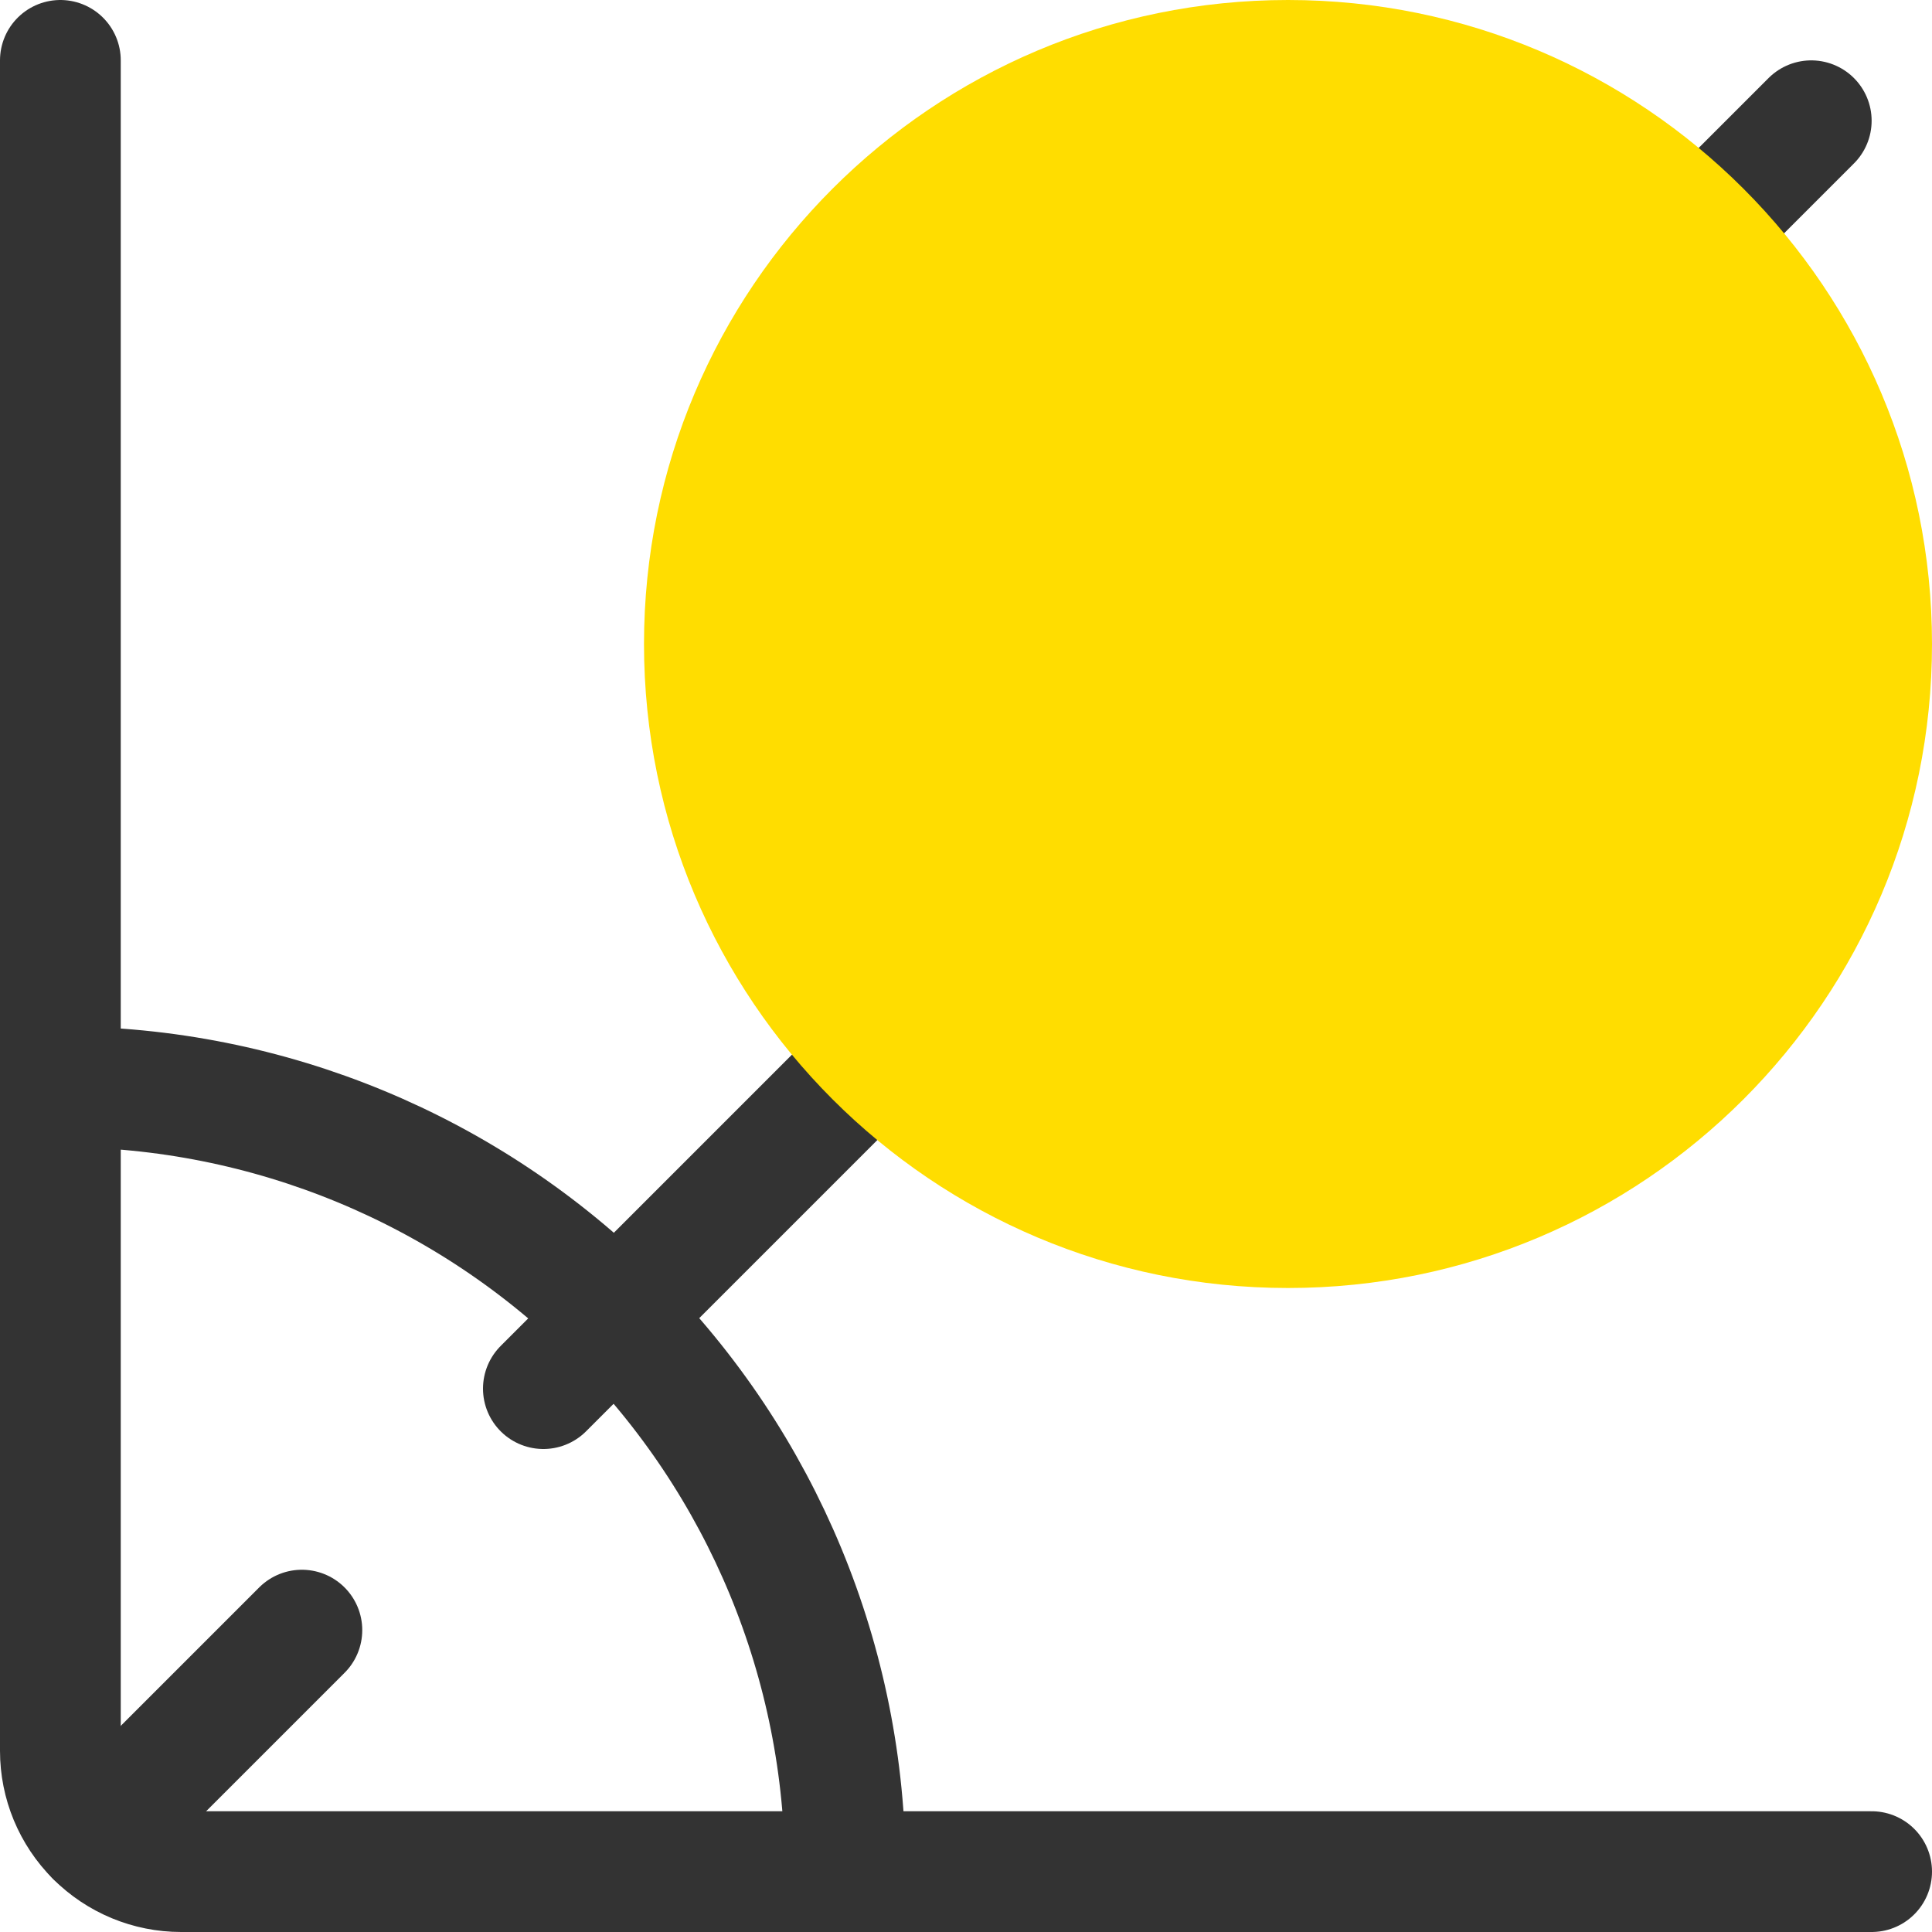
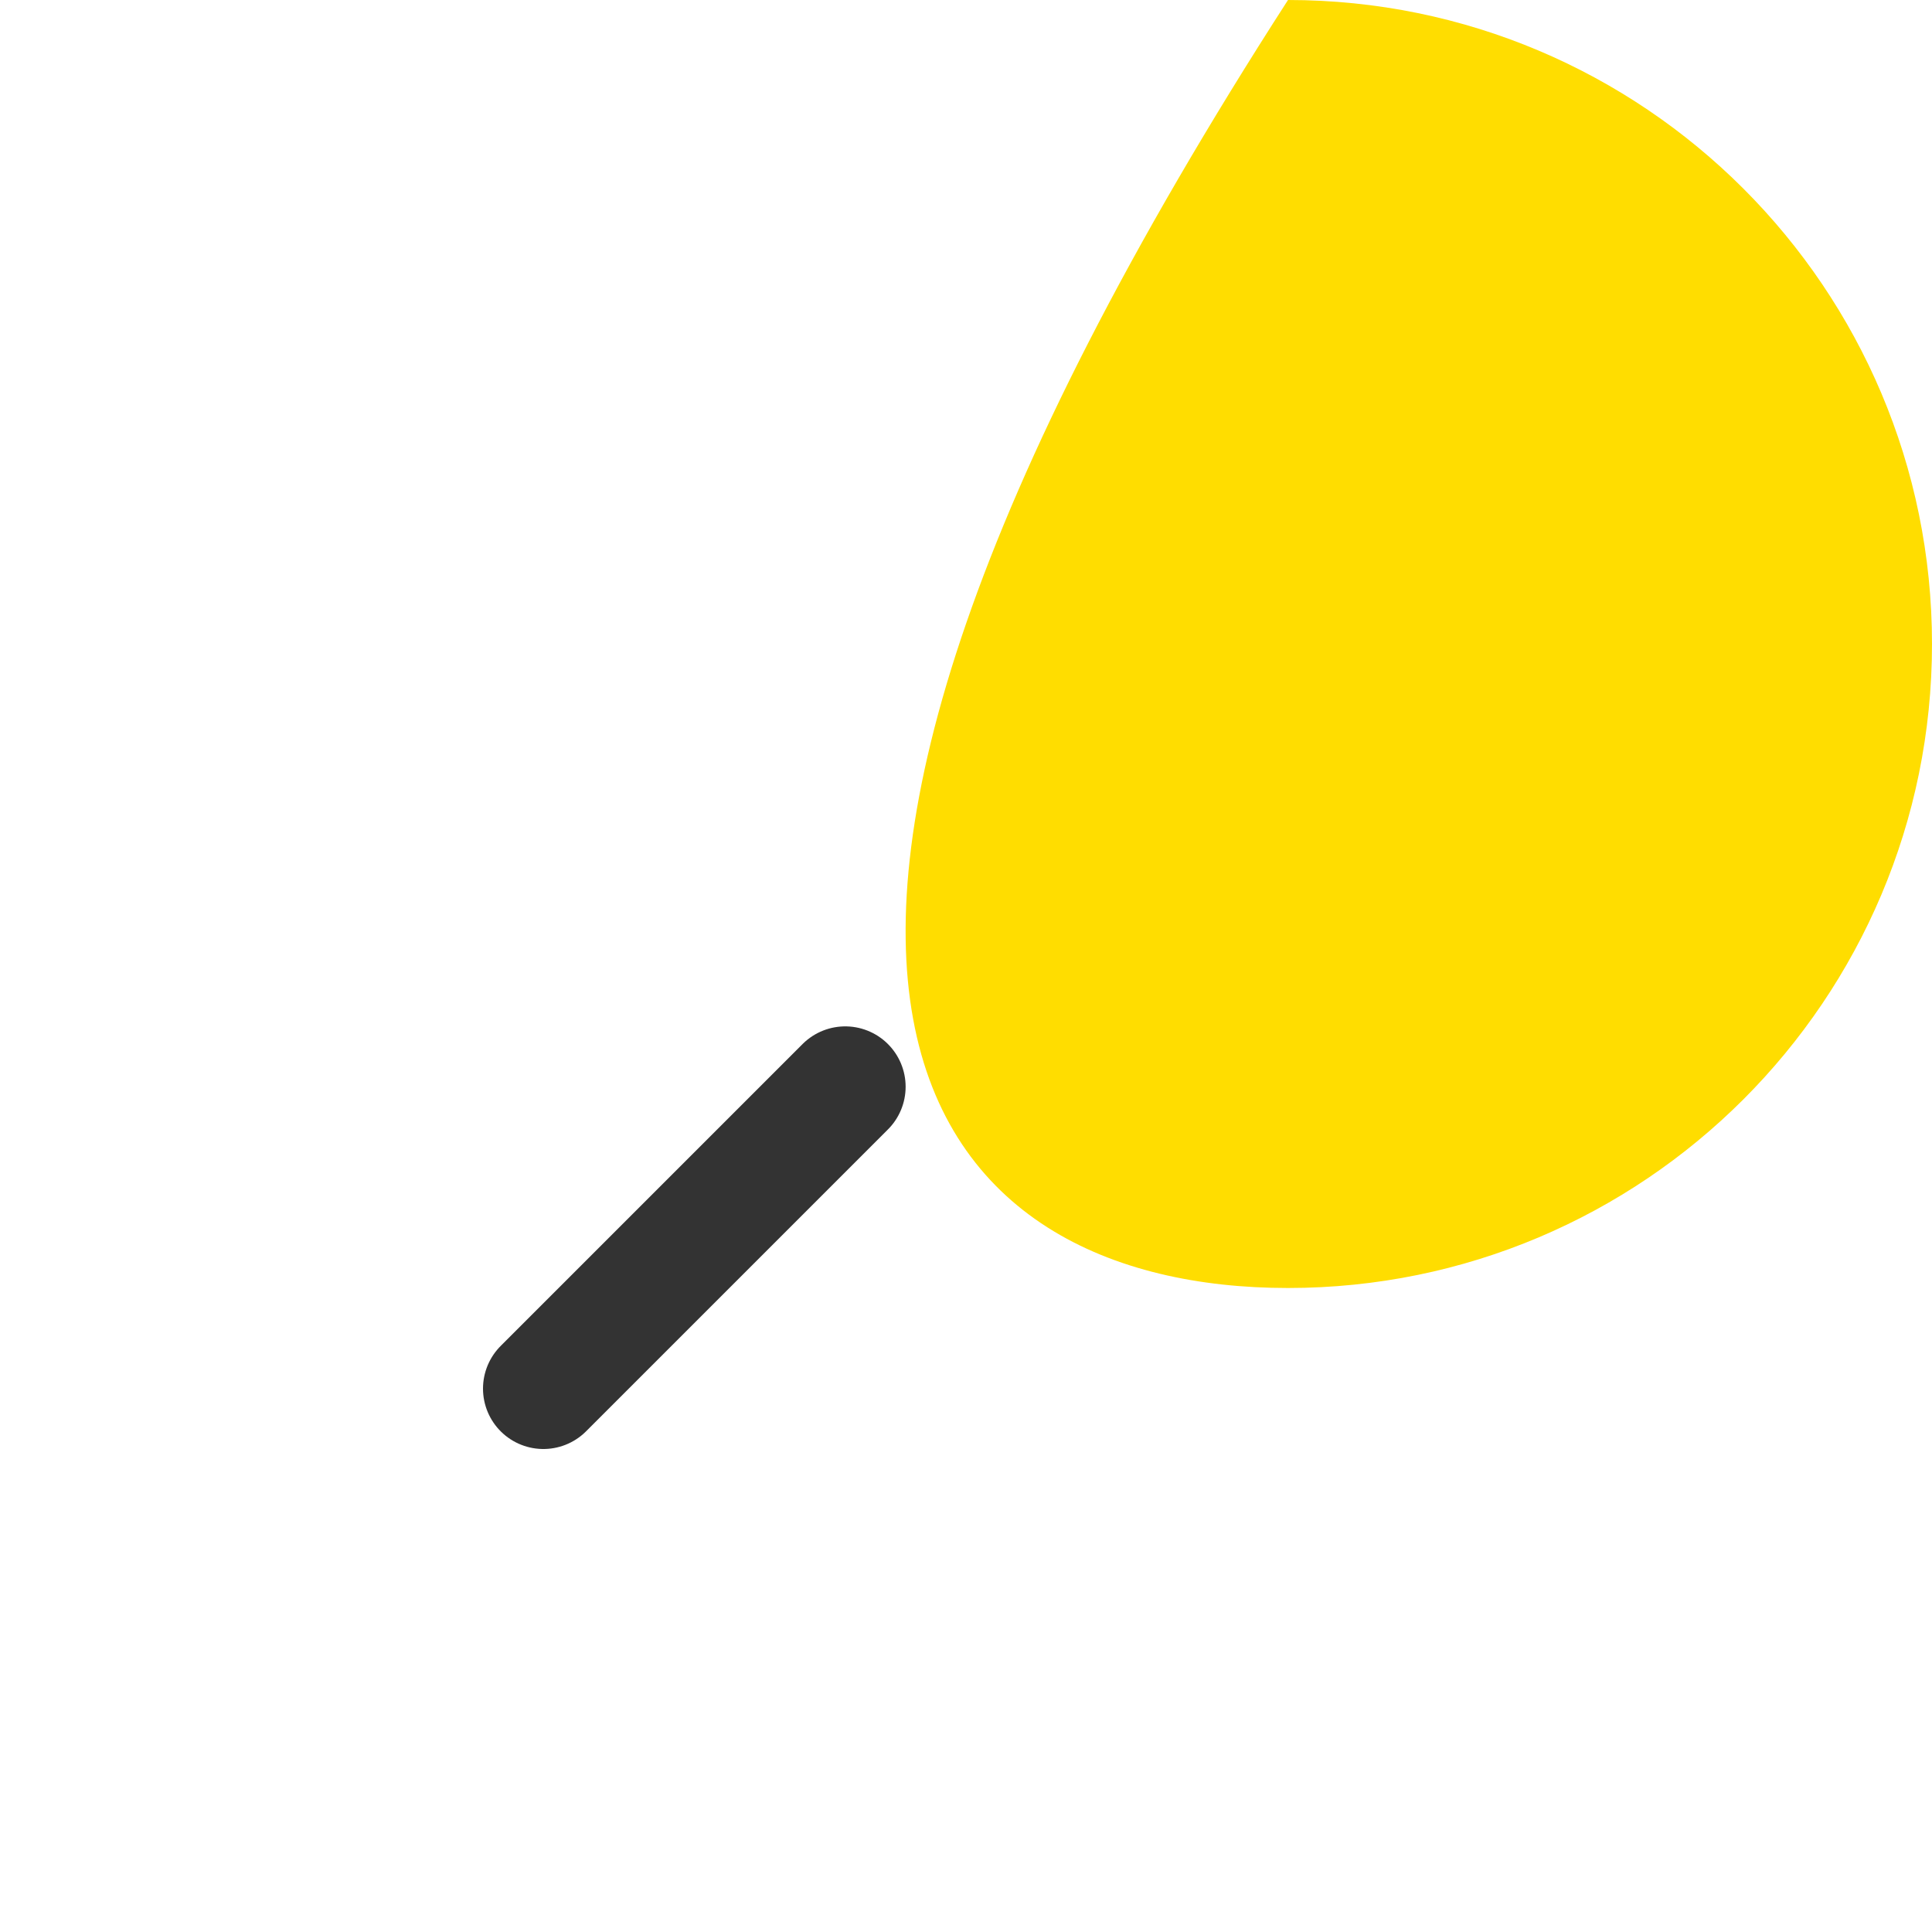
<svg xmlns="http://www.w3.org/2000/svg" width="48" height="48" viewBox="0 0 48 48" fill="none">
-   <path d="M46.5 46.5H4.5C3.704 46.5 2.941 46.184 2.379 45.621C1.816 45.059 1.5 44.296 1.5 43.5V1.5" stroke="#333333" stroke-width="3" stroke-linecap="round" stroke-linejoin="round" />
-   <path d="M1.5 27C6.672 27 11.632 29.055 15.289 32.711C18.945 36.368 21 41.328 21 46.5" stroke="#333333" stroke-width="3" stroke-linecap="round" stroke-linejoin="round" />
-   <path d="M2.38 45.62L7.5 40.5" stroke="#333333" stroke-width="3" stroke-linecap="round" stroke-linejoin="round" />
  <path d="M13.5 34.5L21 27" stroke="#333333" stroke-width="3" stroke-linecap="round" stroke-linejoin="round" />
-   <path d="M27 21L34.5 13.5" stroke="#333333" stroke-width="3" stroke-linecap="round" stroke-linejoin="round" />
-   <path d="M40.5 7.5L45 3" stroke="#333333" stroke-width="3" stroke-linecap="round" stroke-linejoin="round" />
  <g style="mix-blend-mode:multiply">
-     <path d="M32 32C40.837 32 48 24.837 48 16C48 7.163 40.837 0 32 0C23.163 0 16 7.163 16 16C16 24.837 23.163 32 32 32Z" fill="#FFDD00" />
+     <path d="M32 32C40.837 32 48 24.837 48 16C48 7.163 40.837 0 32 0C16 24.837 23.163 32 32 32Z" fill="#FFDD00" />
  </g>
</svg>